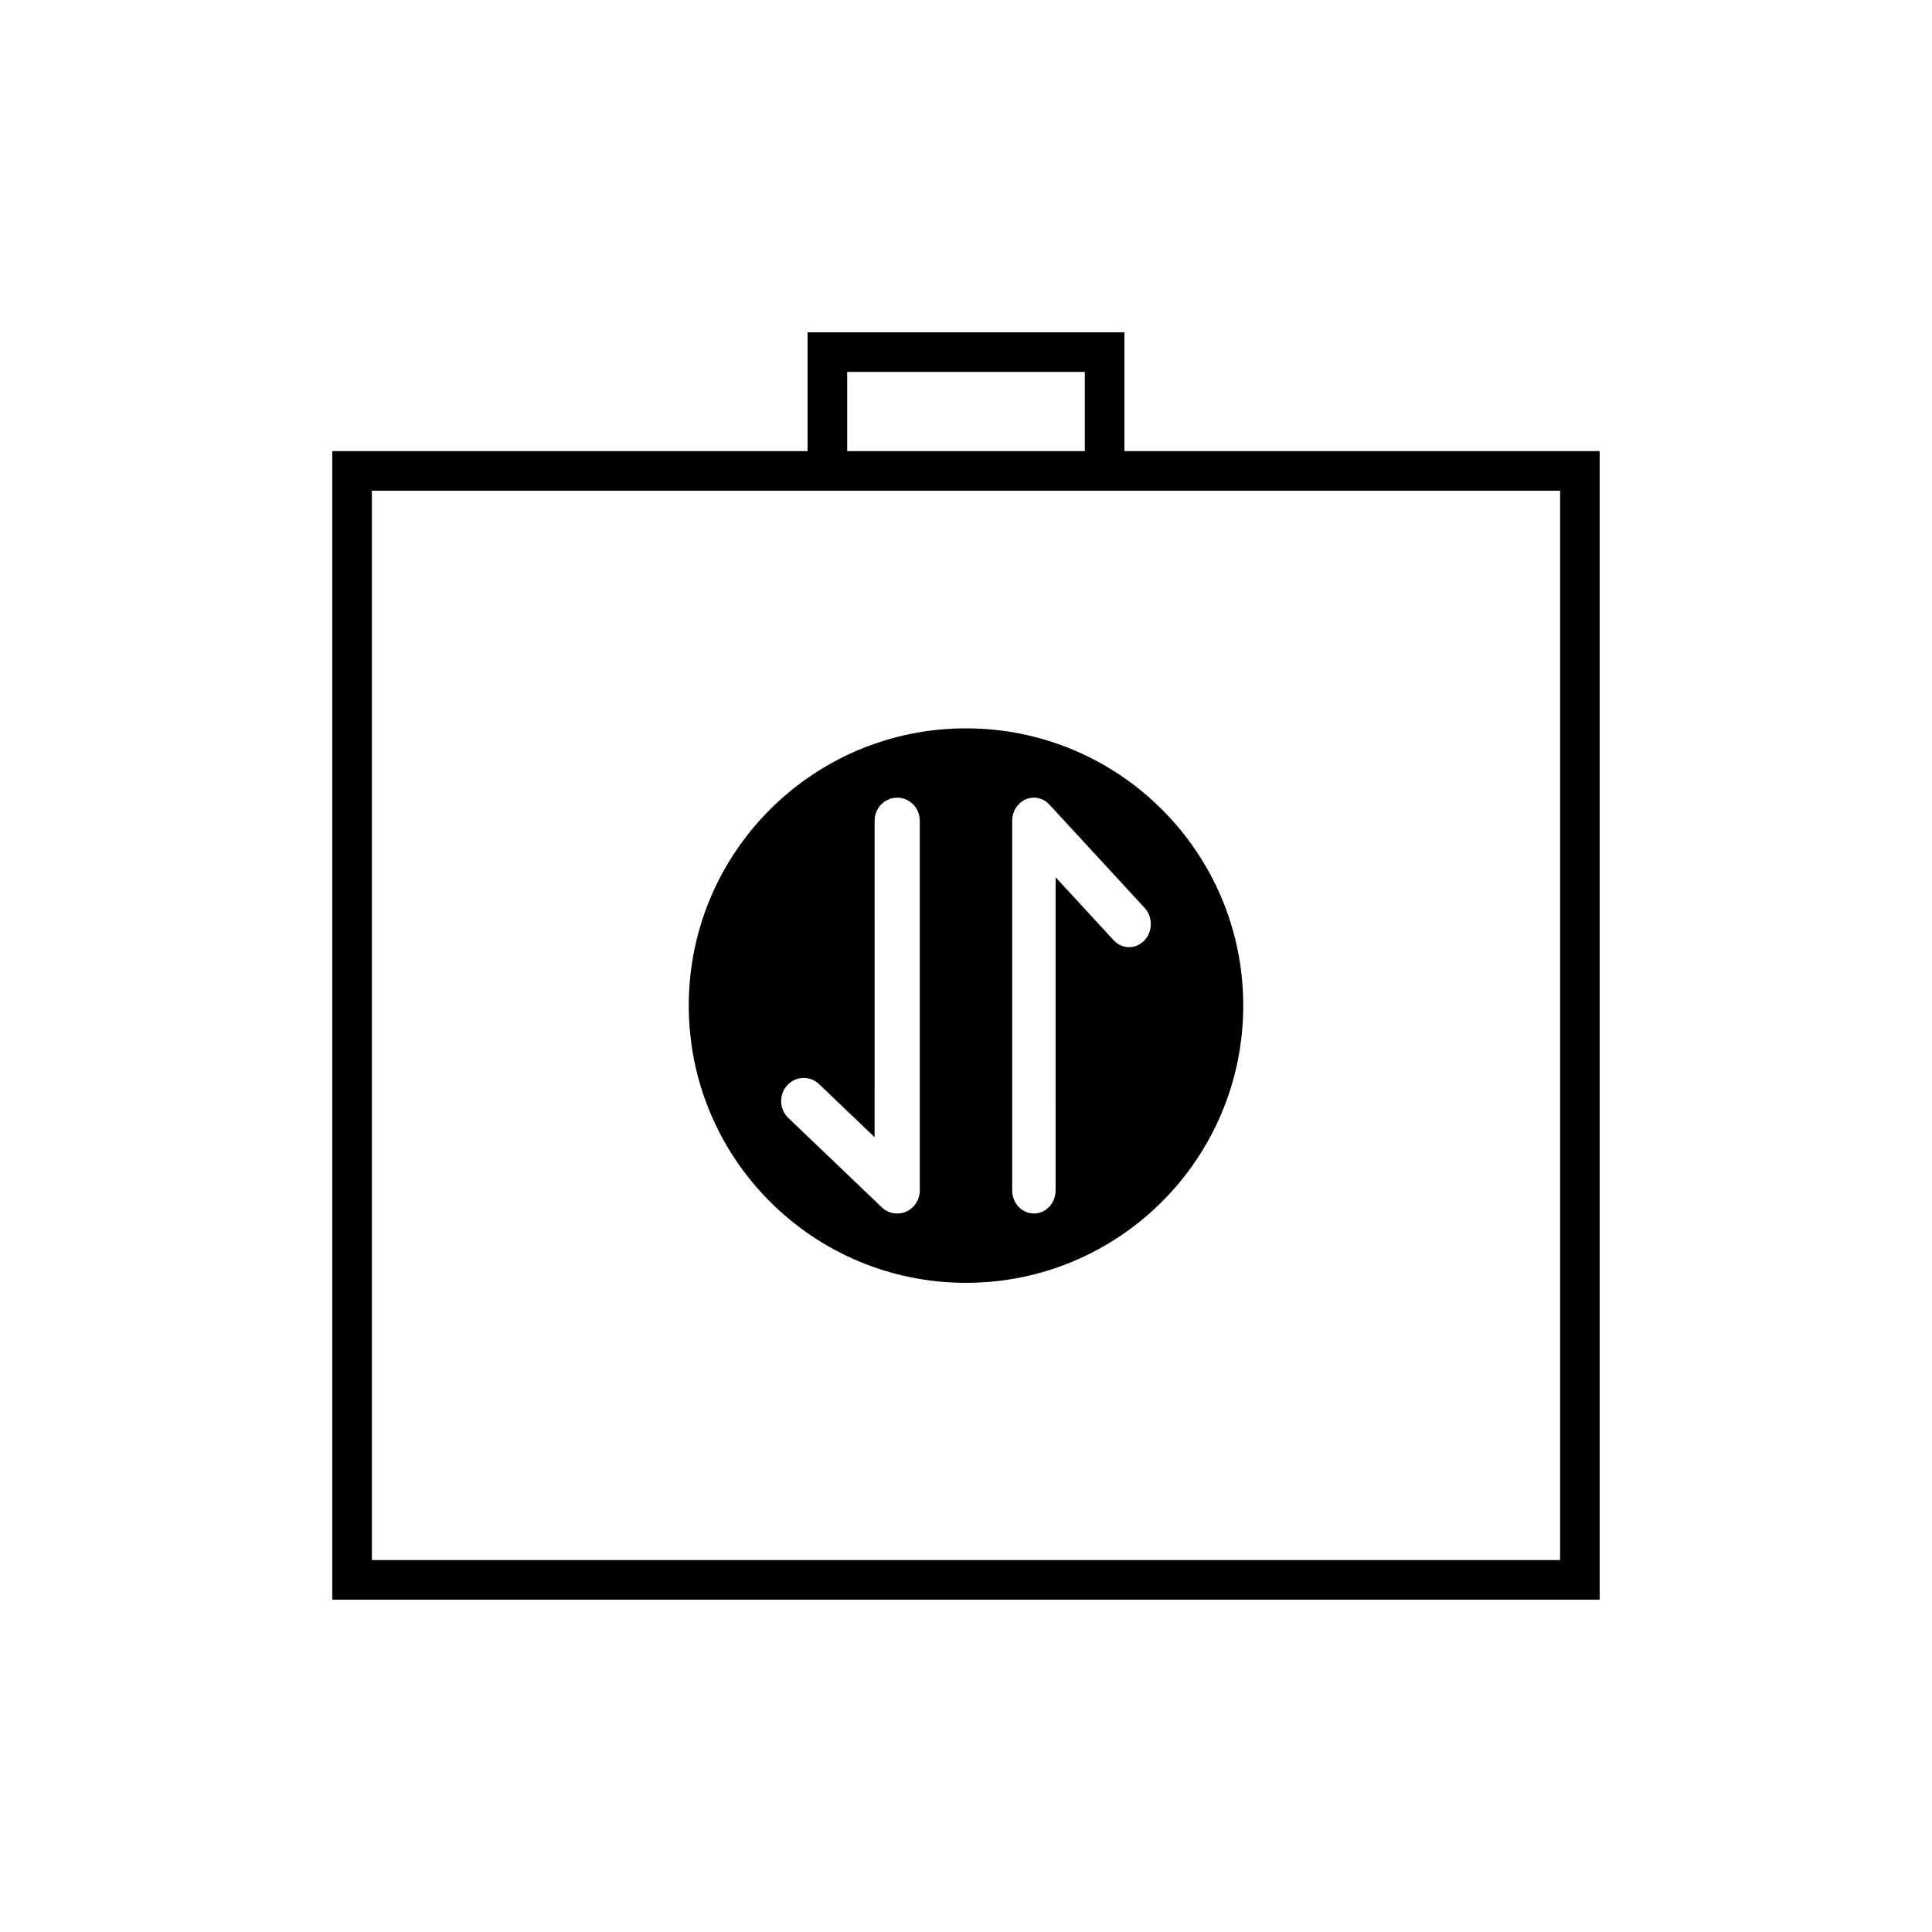
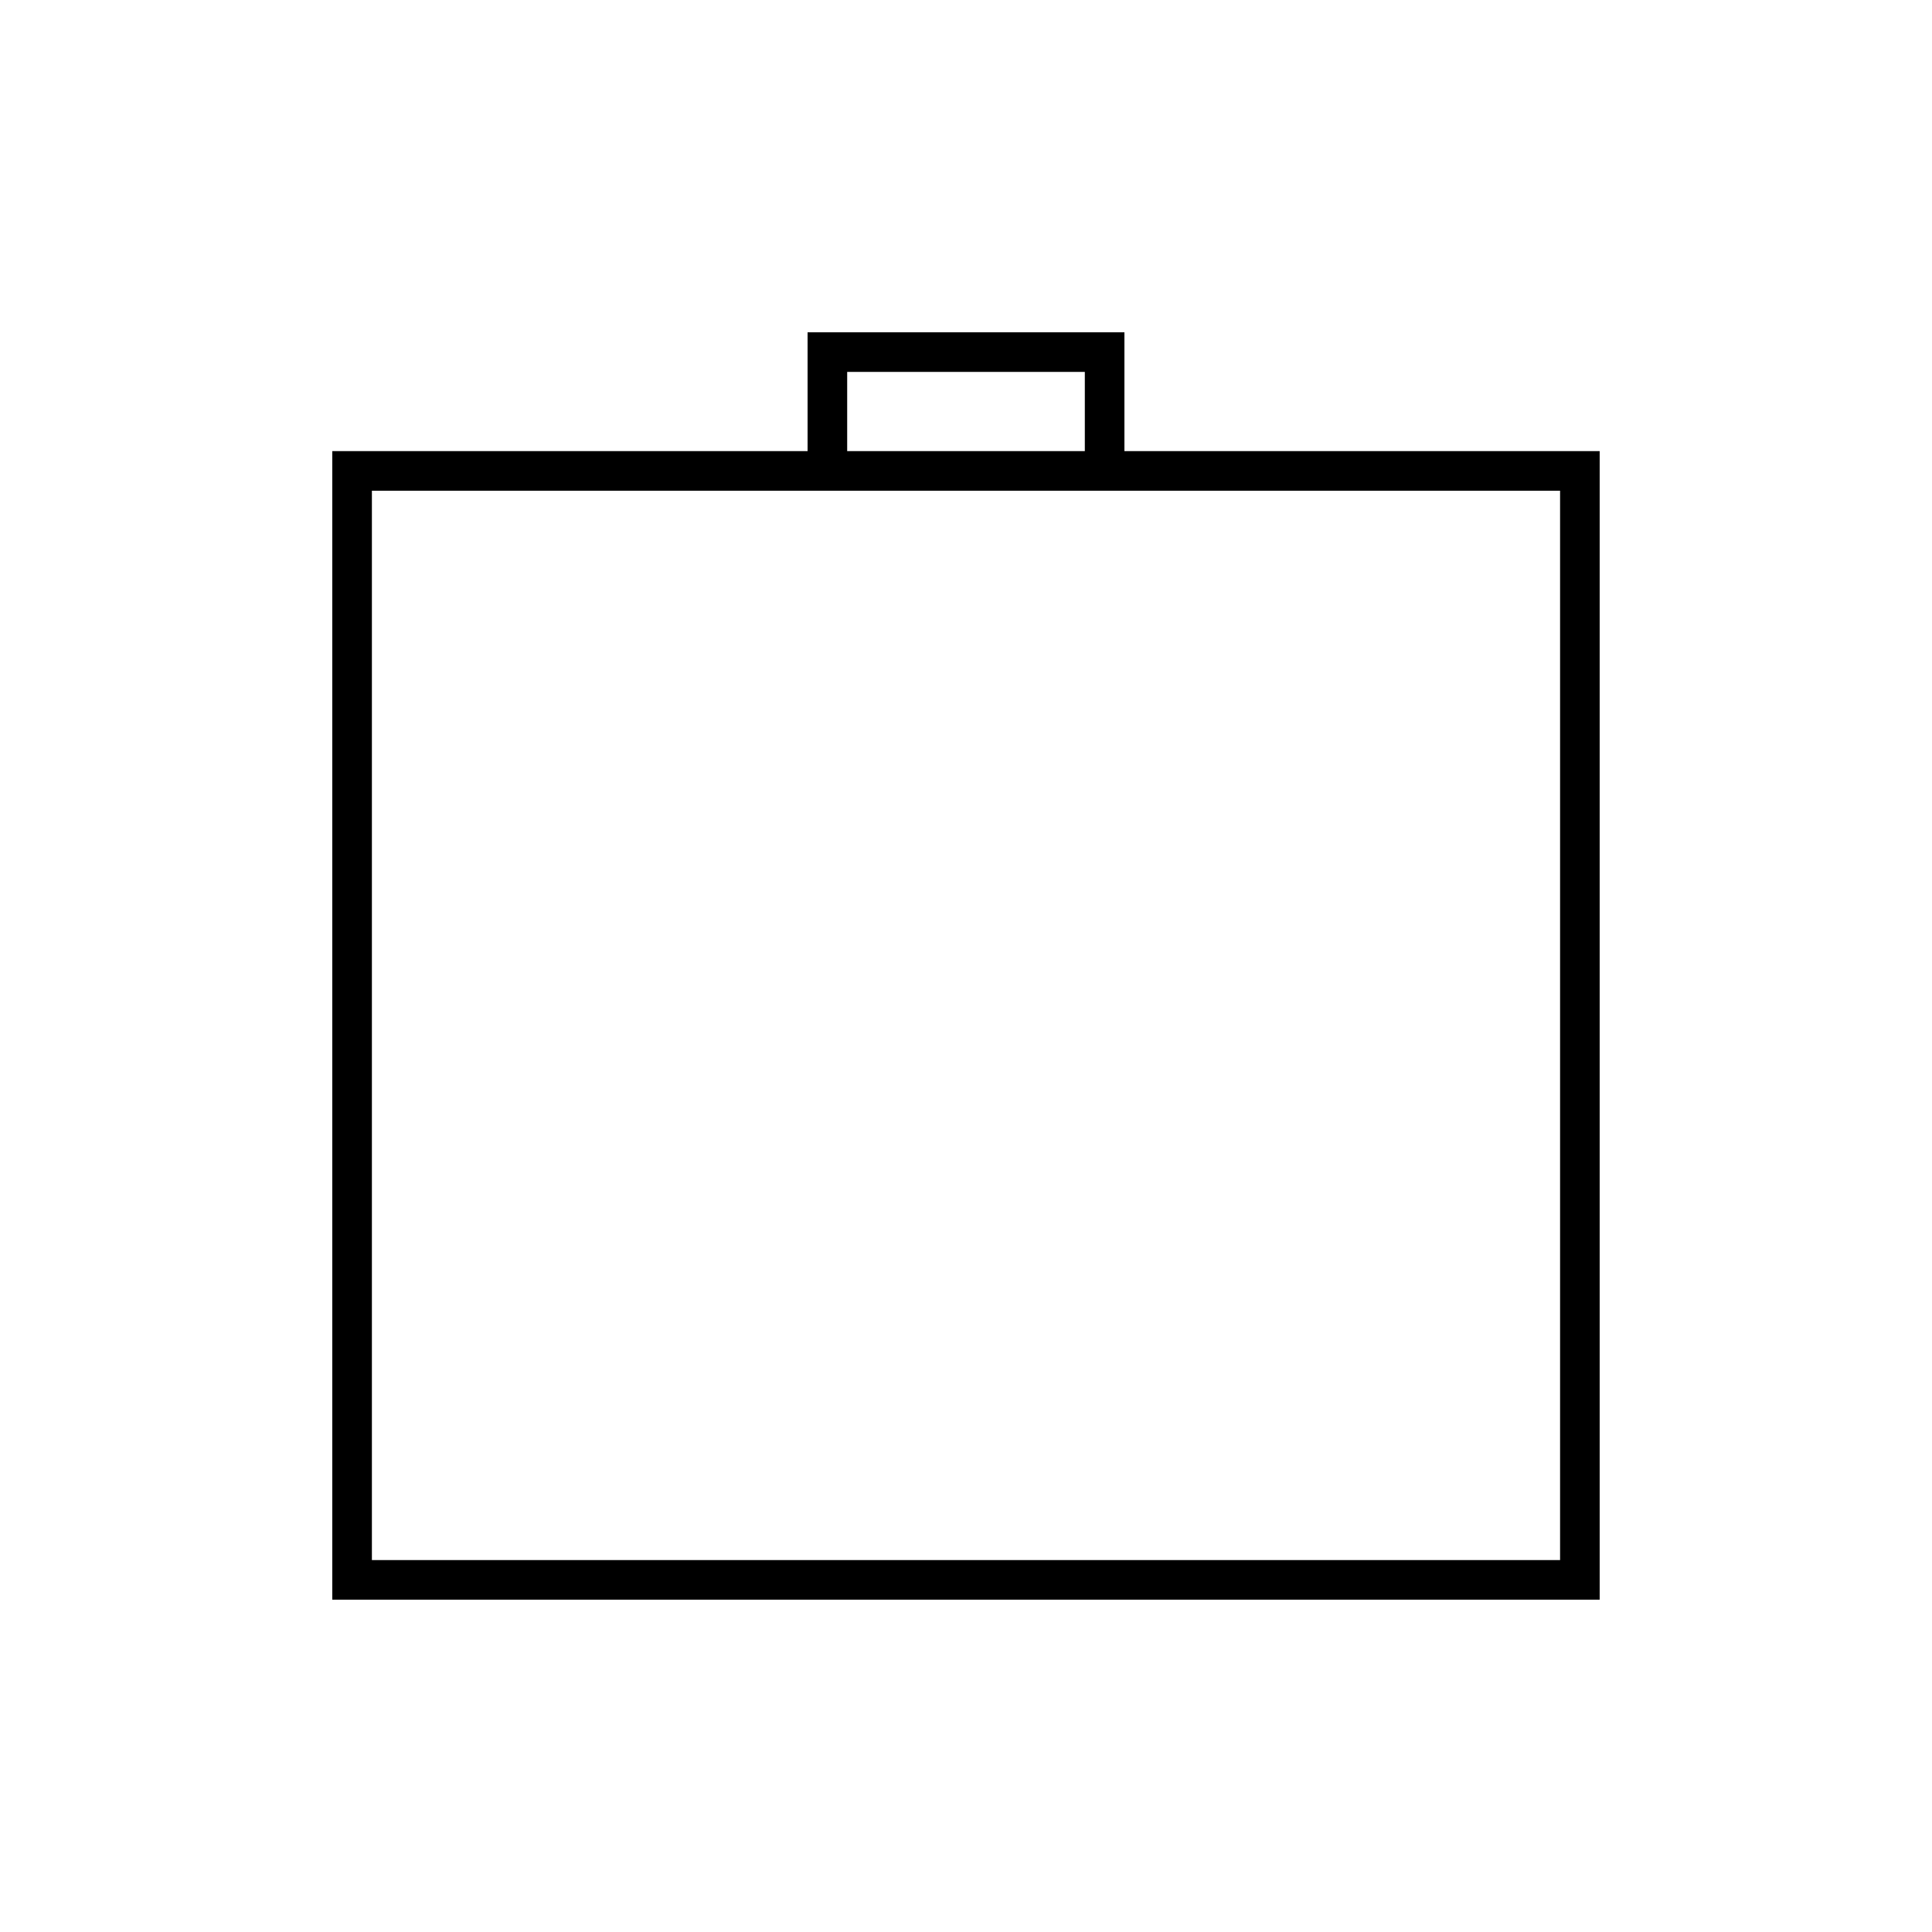
<svg xmlns="http://www.w3.org/2000/svg" fill="#000000" width="800px" height="800px" version="1.1" viewBox="144 144 512 512">
  <g>
    <path d="m232.06 263.55h335.87v304.38h-335.87zm10.496 10.496v283.39h314.88v-283.39zm115.46-41.984h83.969v41.984h-83.969zm10.496 31.488h62.977v-20.992h-62.977z" />
-     <path d="m400 337.02c40.574 0 73.473 32.895 73.473 73.473 0 40.574-32.898 73.469-73.473 73.469-40.578 0-73.473-32.895-73.473-73.469 0-40.578 32.895-73.473 73.473-73.473zm18.121 18.367h-0.125l-0.48 0.02-0.312 0.039c-0.062 0.008-0.125 0.02-0.188 0.031l-0.188 0.035c-0.102 0.023-0.199 0.047-0.301 0.074-0.113 0.035-0.223 0.066-0.332 0.105-0.09 0.031-0.18 0.066-0.27 0.105l-0.371 0.164c-0.082 0.043-0.164 0.086-0.238 0.129-0.113 0.062-0.223 0.129-0.332 0.203-0.086 0.055-0.168 0.109-0.246 0.168-0.098 0.074-0.195 0.148-0.293 0.23-0.125 0.102-0.242 0.211-0.355 0.324-0.043 0.039-0.082 0.082-0.145 0.148l0.02-0.023-0.434 0.508-0.117 0.156c-0.059 0.082-0.113 0.164-0.168 0.25l-0.156 0.254-0.062 0.109c-0.086 0.164-0.168 0.328-0.242 0.496l-0.055 0.129-0.051 0.129c-0.055 0.137-0.102 0.273-0.145 0.414-0.023 0.078-0.047 0.152-0.066 0.227l-0.105 0.461c-0.02 0.086-0.031 0.168-0.047 0.25-0.02 0.145-0.039 0.293-0.051 0.445l-0.02 0.336-0.004 98.168c0 3.383 2.578 6.121 5.754 6.121l0.668-0.039c2.859-0.355 5.082-2.941 5.082-6.082l0.004-82.984 15.375 16.684c2.227 2.414 5.867 2.449 8.133 0.078 2.266-2.367 2.301-6.242 0.074-8.656l-25.219-27.355c-0.32-0.352-0.68-0.66-1.066-0.922-0.109-0.07-0.215-0.137-0.324-0.199-0.086-0.047-0.172-0.094-0.262-0.141l-0.168-0.082-0.172-0.074-0.266-0.105c-0.117-0.043-0.234-0.082-0.355-0.117-0.109-0.031-0.223-0.059-0.332-0.082-0.086-0.02-0.168-0.035-0.246-0.051-0.145-0.023-0.293-0.043-0.441-0.055-0.078-0.008-0.16-0.016-0.234-0.02zm-39.766 109.12c0.125 0.086 0.254 0.172 0.387 0.25 0.09 0.055 0.184 0.109 0.273 0.156 0.102 0.055 0.207 0.105 0.316 0.156 0.109 0.051 0.219 0.098 0.332 0.141 0.09 0.031 0.18 0.062 0.27 0.094 0.133 0.043 0.27 0.086 0.406 0.117 0.07 0.02 0.145 0.035 0.219 0.051 0.152 0.031 0.305 0.059 0.457 0.078 0.133 0.016 0.27 0.031 0.41 0.039 0.074 0.004 0.148 0.008 0.223 0.008h0.121l0.555-0.031 0.426-0.051 0.355-0.07c0.074-0.016 0.148-0.035 0.223-0.059 0.695-0.191 1.363-0.512 1.965-0.965 0.082-0.059 0.164-0.125 0.242-0.188 0.066-0.055 0.133-0.113 0.195-0.172 0.133-0.117 0.262-0.242 0.383-0.375 0.008-0.012 0.02-0.02 0.027-0.031l0.07-0.078c0.113-0.129 0.223-0.266 0.328-0.402l-0.098 0.117-0.238 0.285 0.281-0.34 0.227-0.309 0.223-0.359 0.137-0.25c0.062-0.125 0.125-0.254 0.18-0.383 0.039-0.094 0.078-0.191 0.117-0.289 0.047-0.133 0.094-0.266 0.133-0.406l0.066-0.238c0.039-0.16 0.074-0.32 0.102-0.492 0.012-0.07 0.023-0.141 0.031-0.203 0.02-0.145 0.031-0.289 0.043-0.438 0.004-0.113 0.008-0.223 0.012-0.332v-98.027c0-3.379-2.68-6.121-5.984-6.121l-0.699 0.039c-2.977 0.355-5.285 2.945-5.285 6.082l-0.008 83.863-14.691-14.051c-2.414-2.309-6.199-2.176-8.457 0.293-2.258 2.473-2.129 6.344 0.285 8.656l24.77 23.676 0.438 0.375 0.004 0.004z" />
  </g>
</svg>